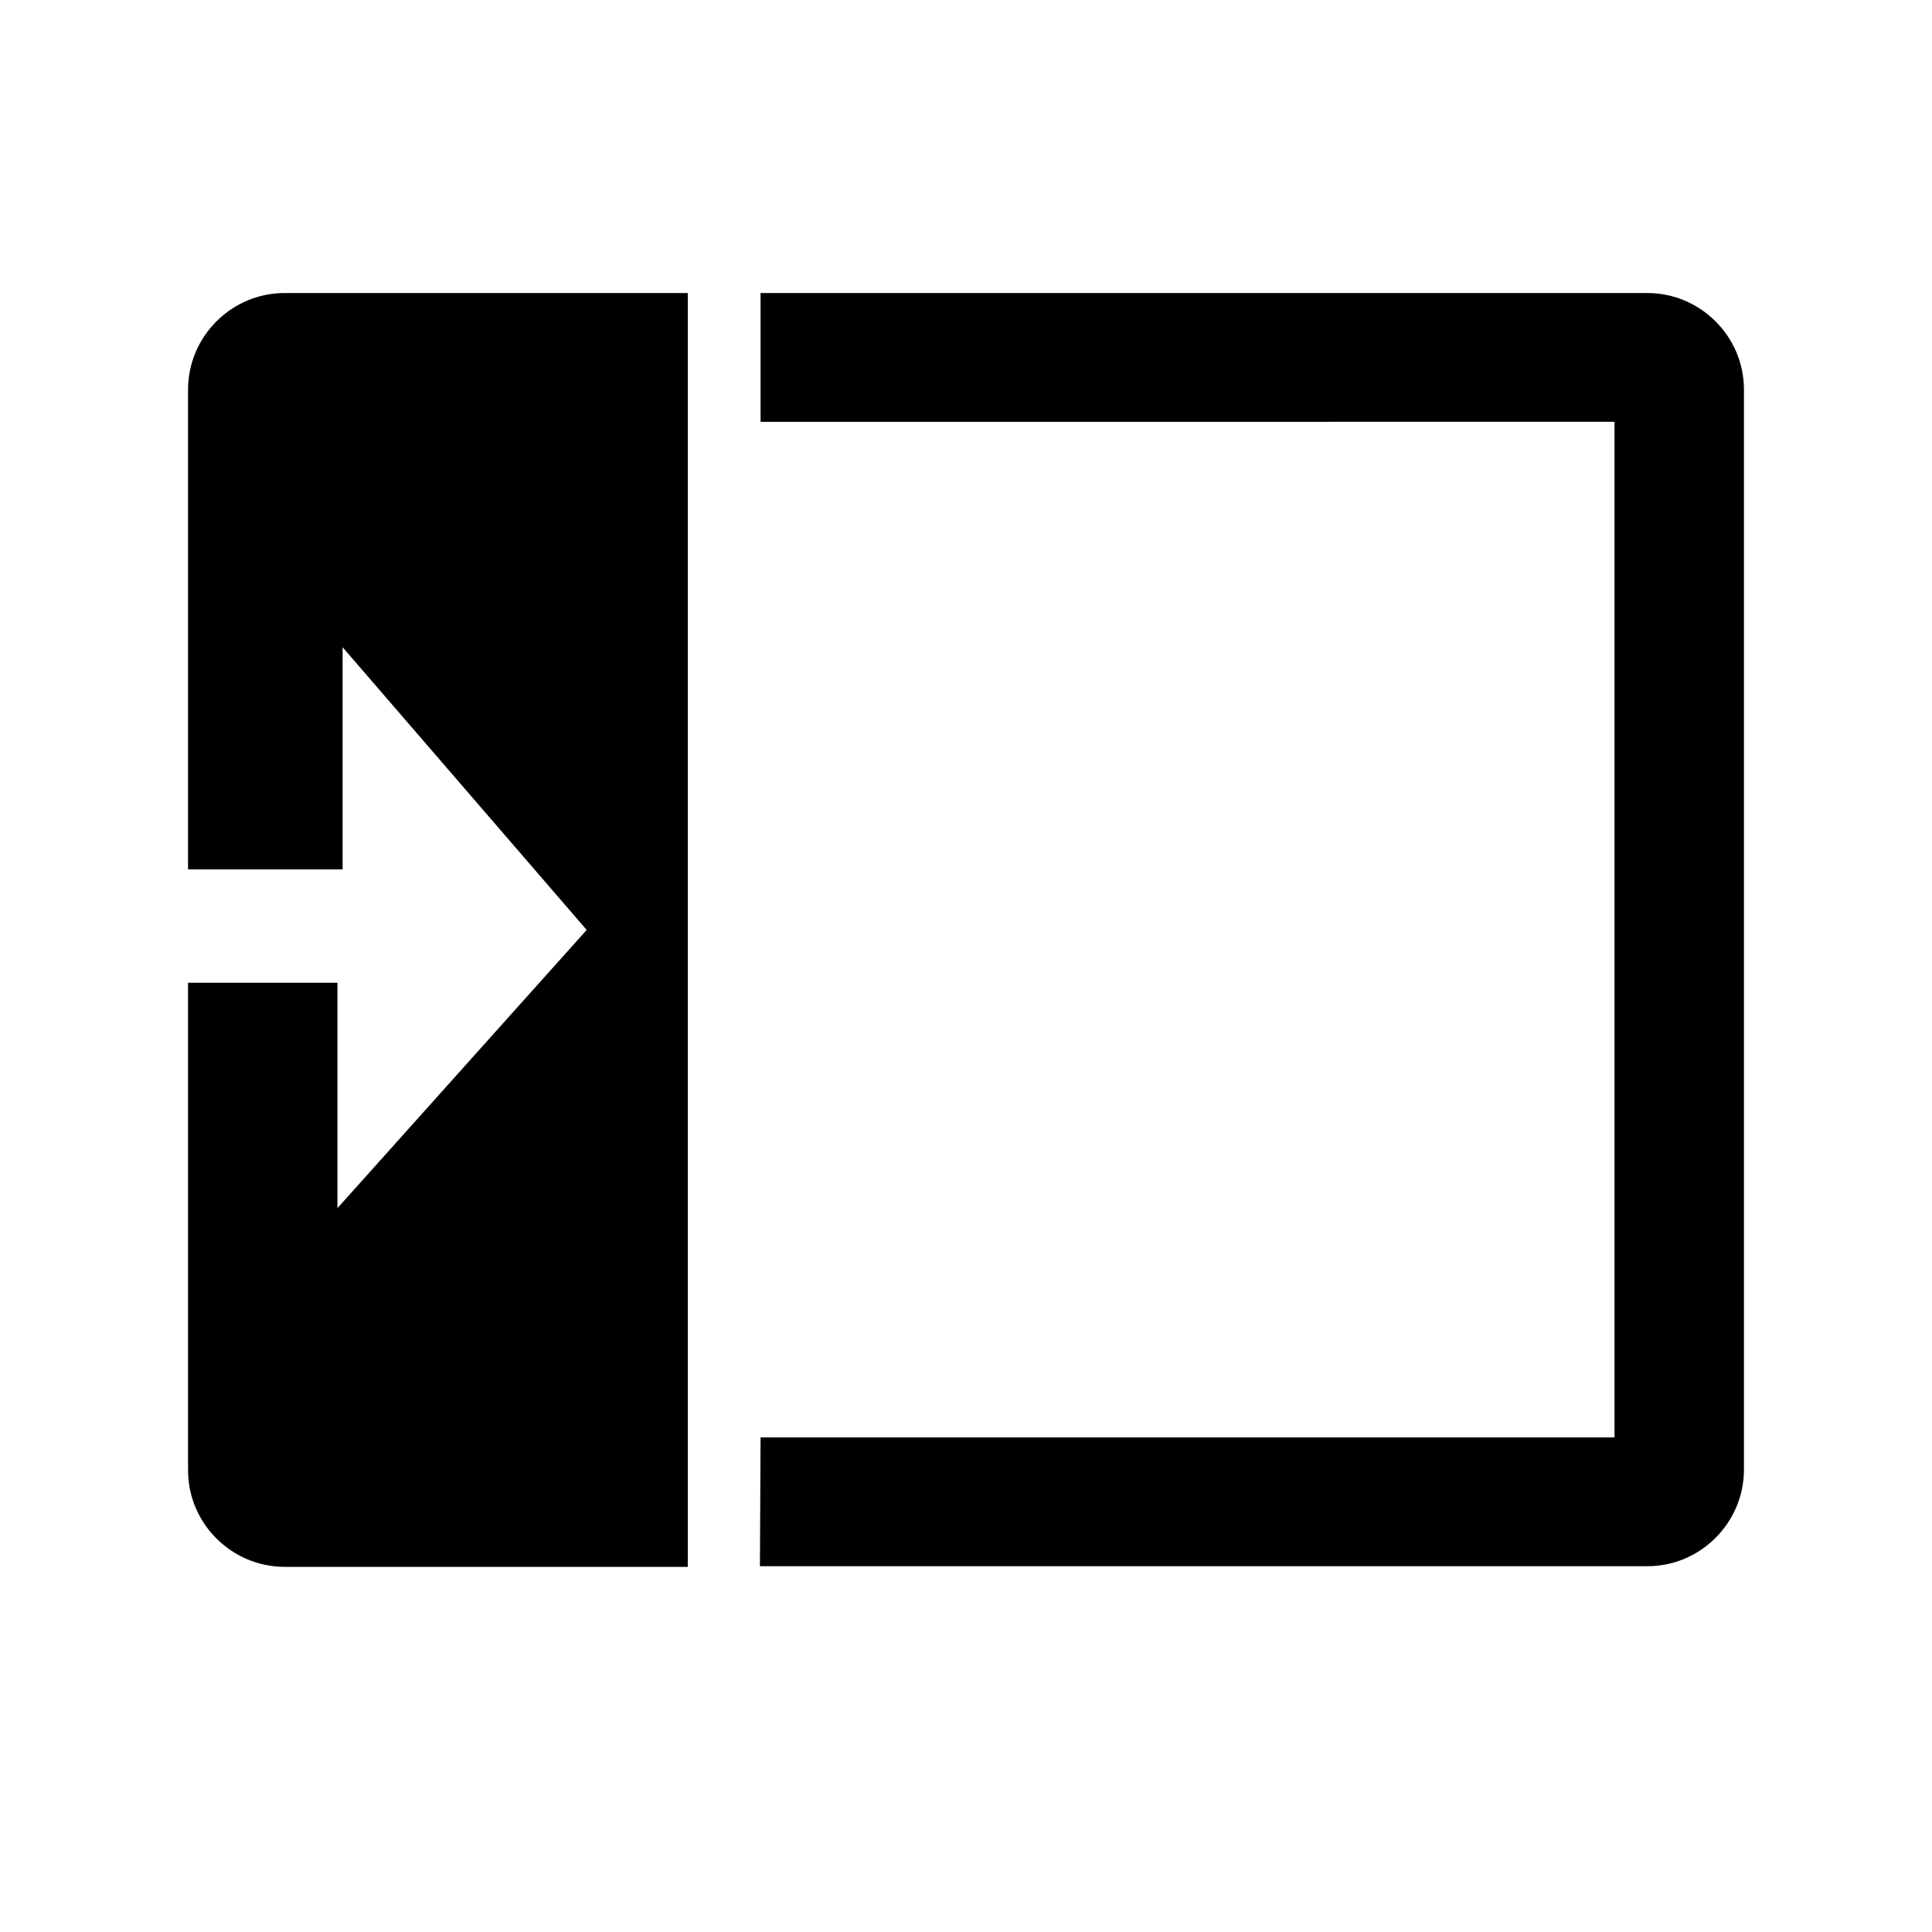
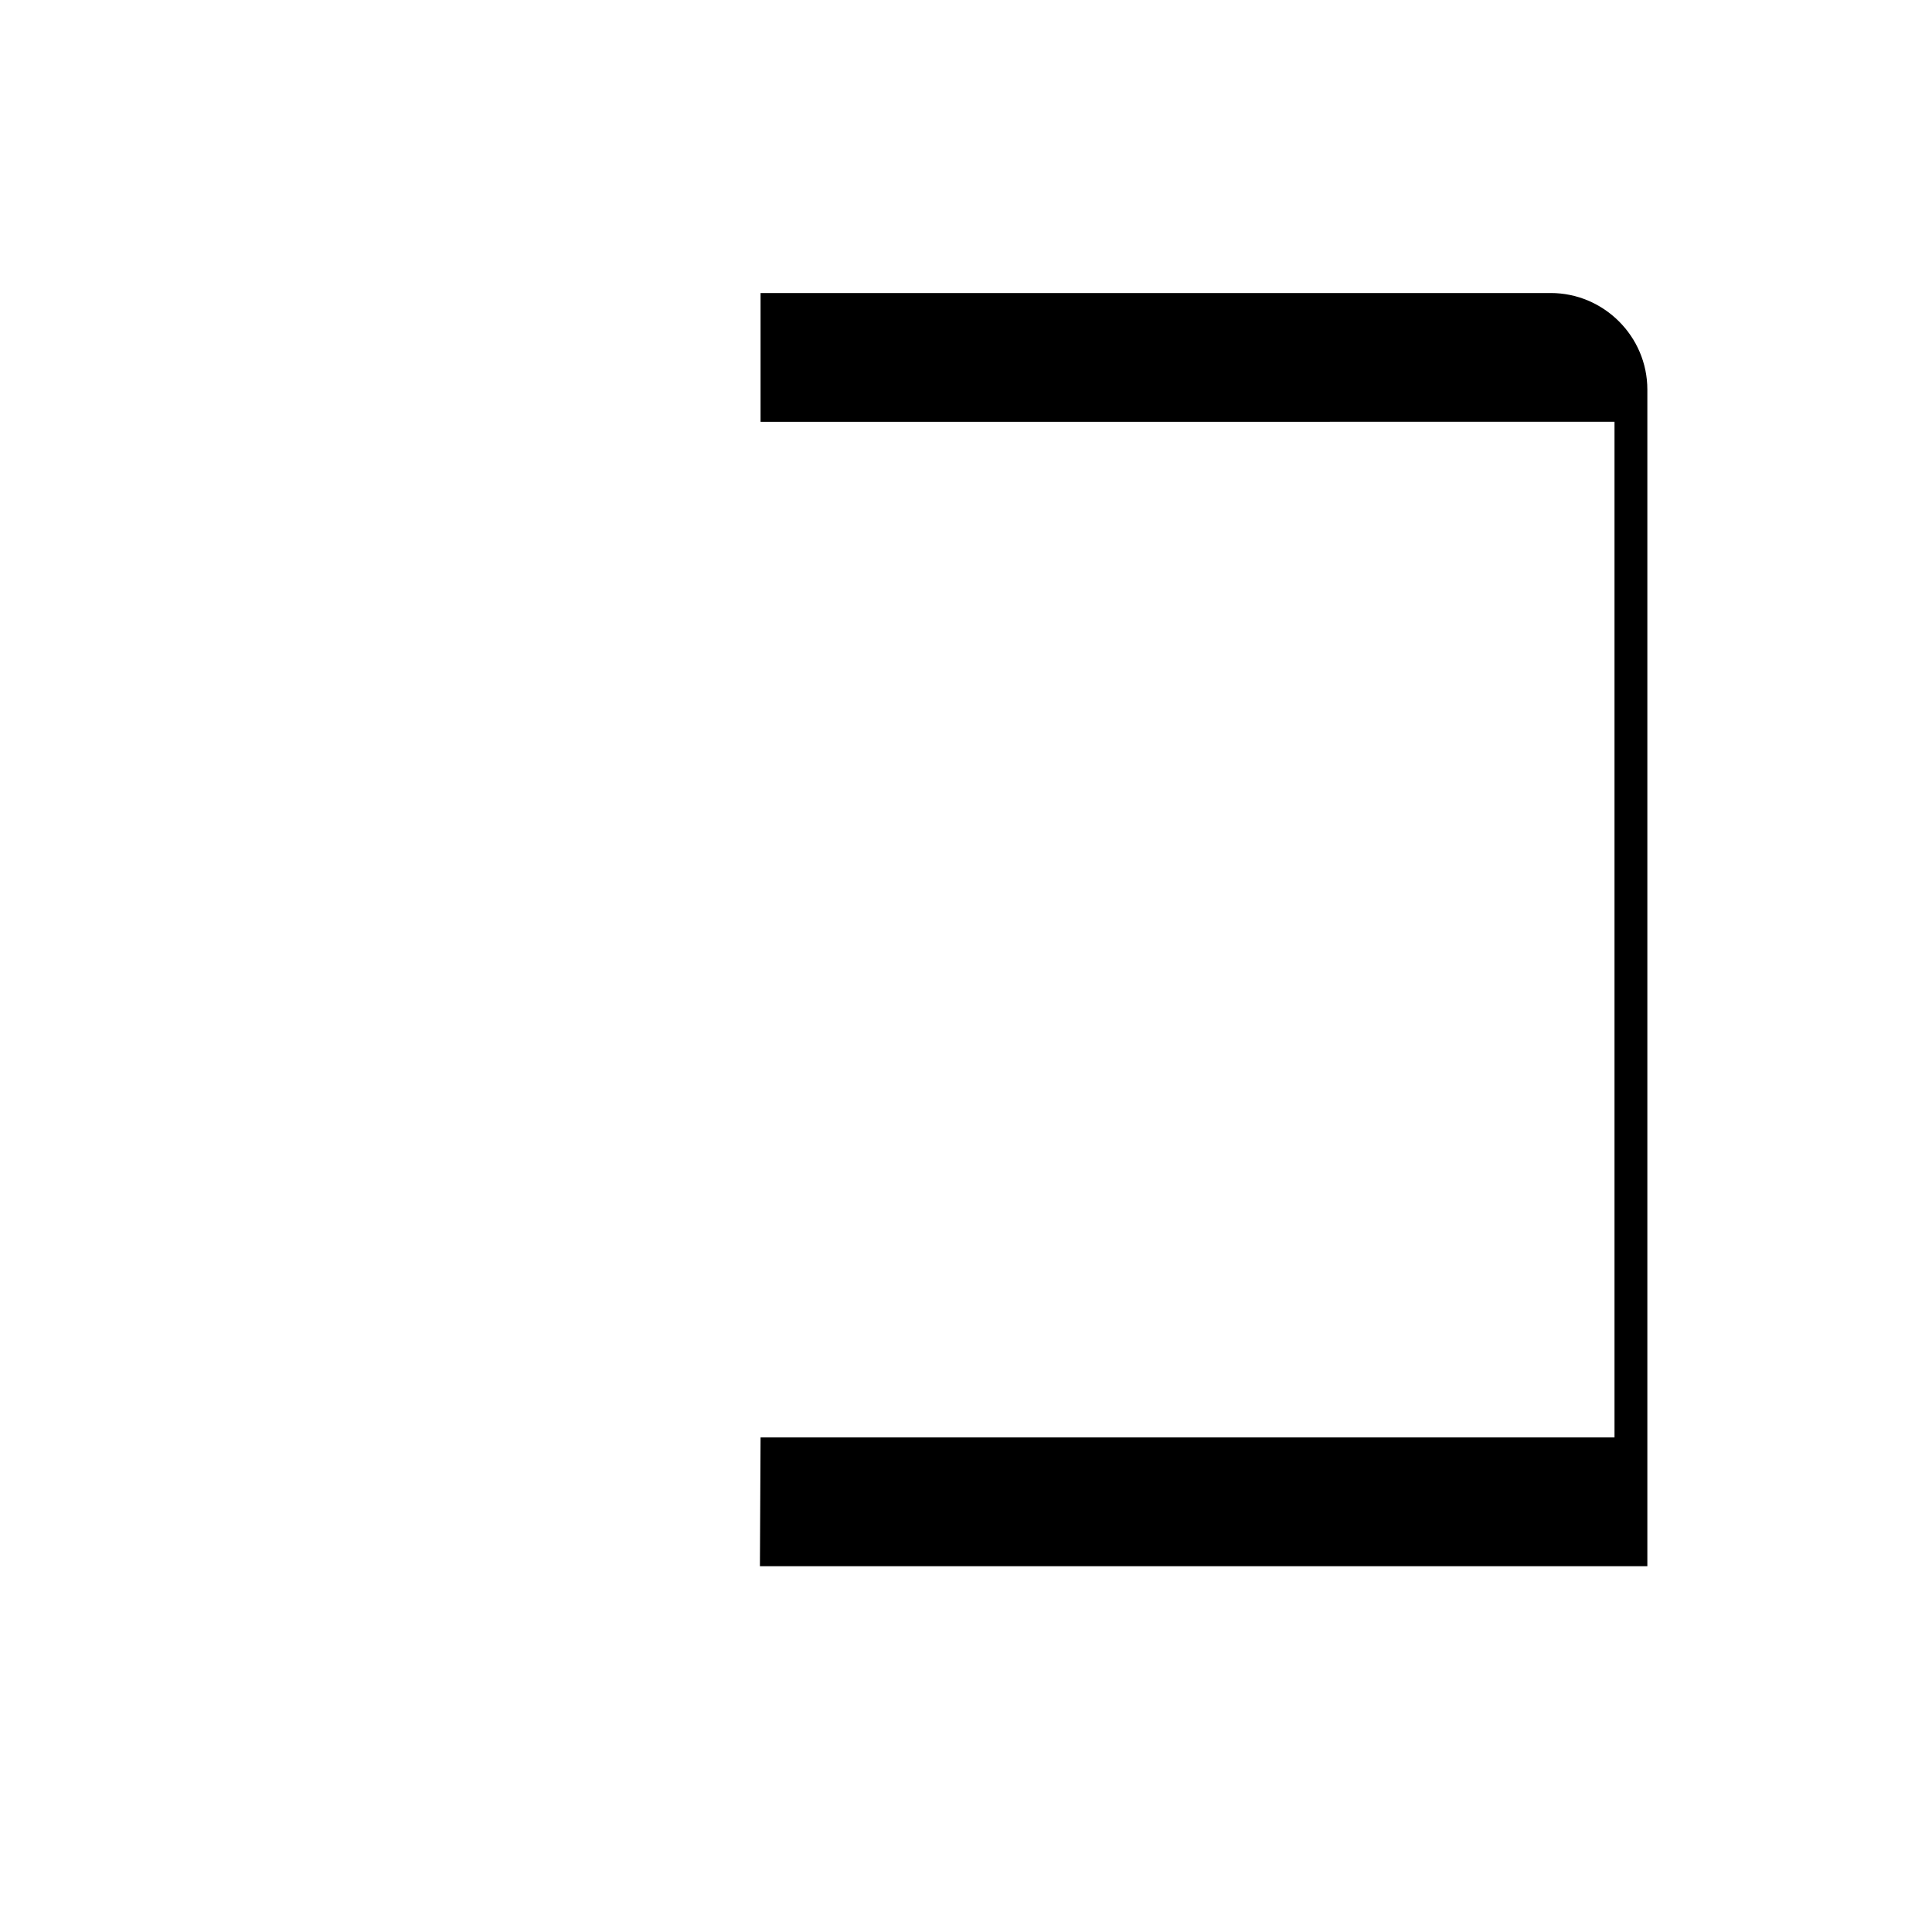
<svg xmlns="http://www.w3.org/2000/svg" id="Livello_1" x="0px" y="0px" viewBox="0 0 300 300" style="enable-background:new 0 0 300 300;" xml:space="preserve">
  <style type="text/css">	.st0{fill:none;stroke:#BF006B;stroke-width:0.25;stroke-miterlimit:10;}</style>
  <g>
-     <path d="M250.7,65.5v157.7H118.1l-0.1,20h137.8c8.3,0,15-6.8,15-15V60.5c0-8.3-6.8-15-15-15l0,0H118.1v20H250.7" />
-     <path d="M44.2,45.5c-8.3,0-15,6.8-15,15V135h24v-34.5l37.9,43.9l-38.7,43.2v-35H29.2v75.7c0,8.3,6.8,15,15,15h62.6V45.5H44.2z" />
+     <path d="M250.7,65.5v157.7H118.1l-0.1,20h137.8V60.5c0-8.3-6.8-15-15-15l0,0H118.1v20H250.7" />
  </g>
</svg>